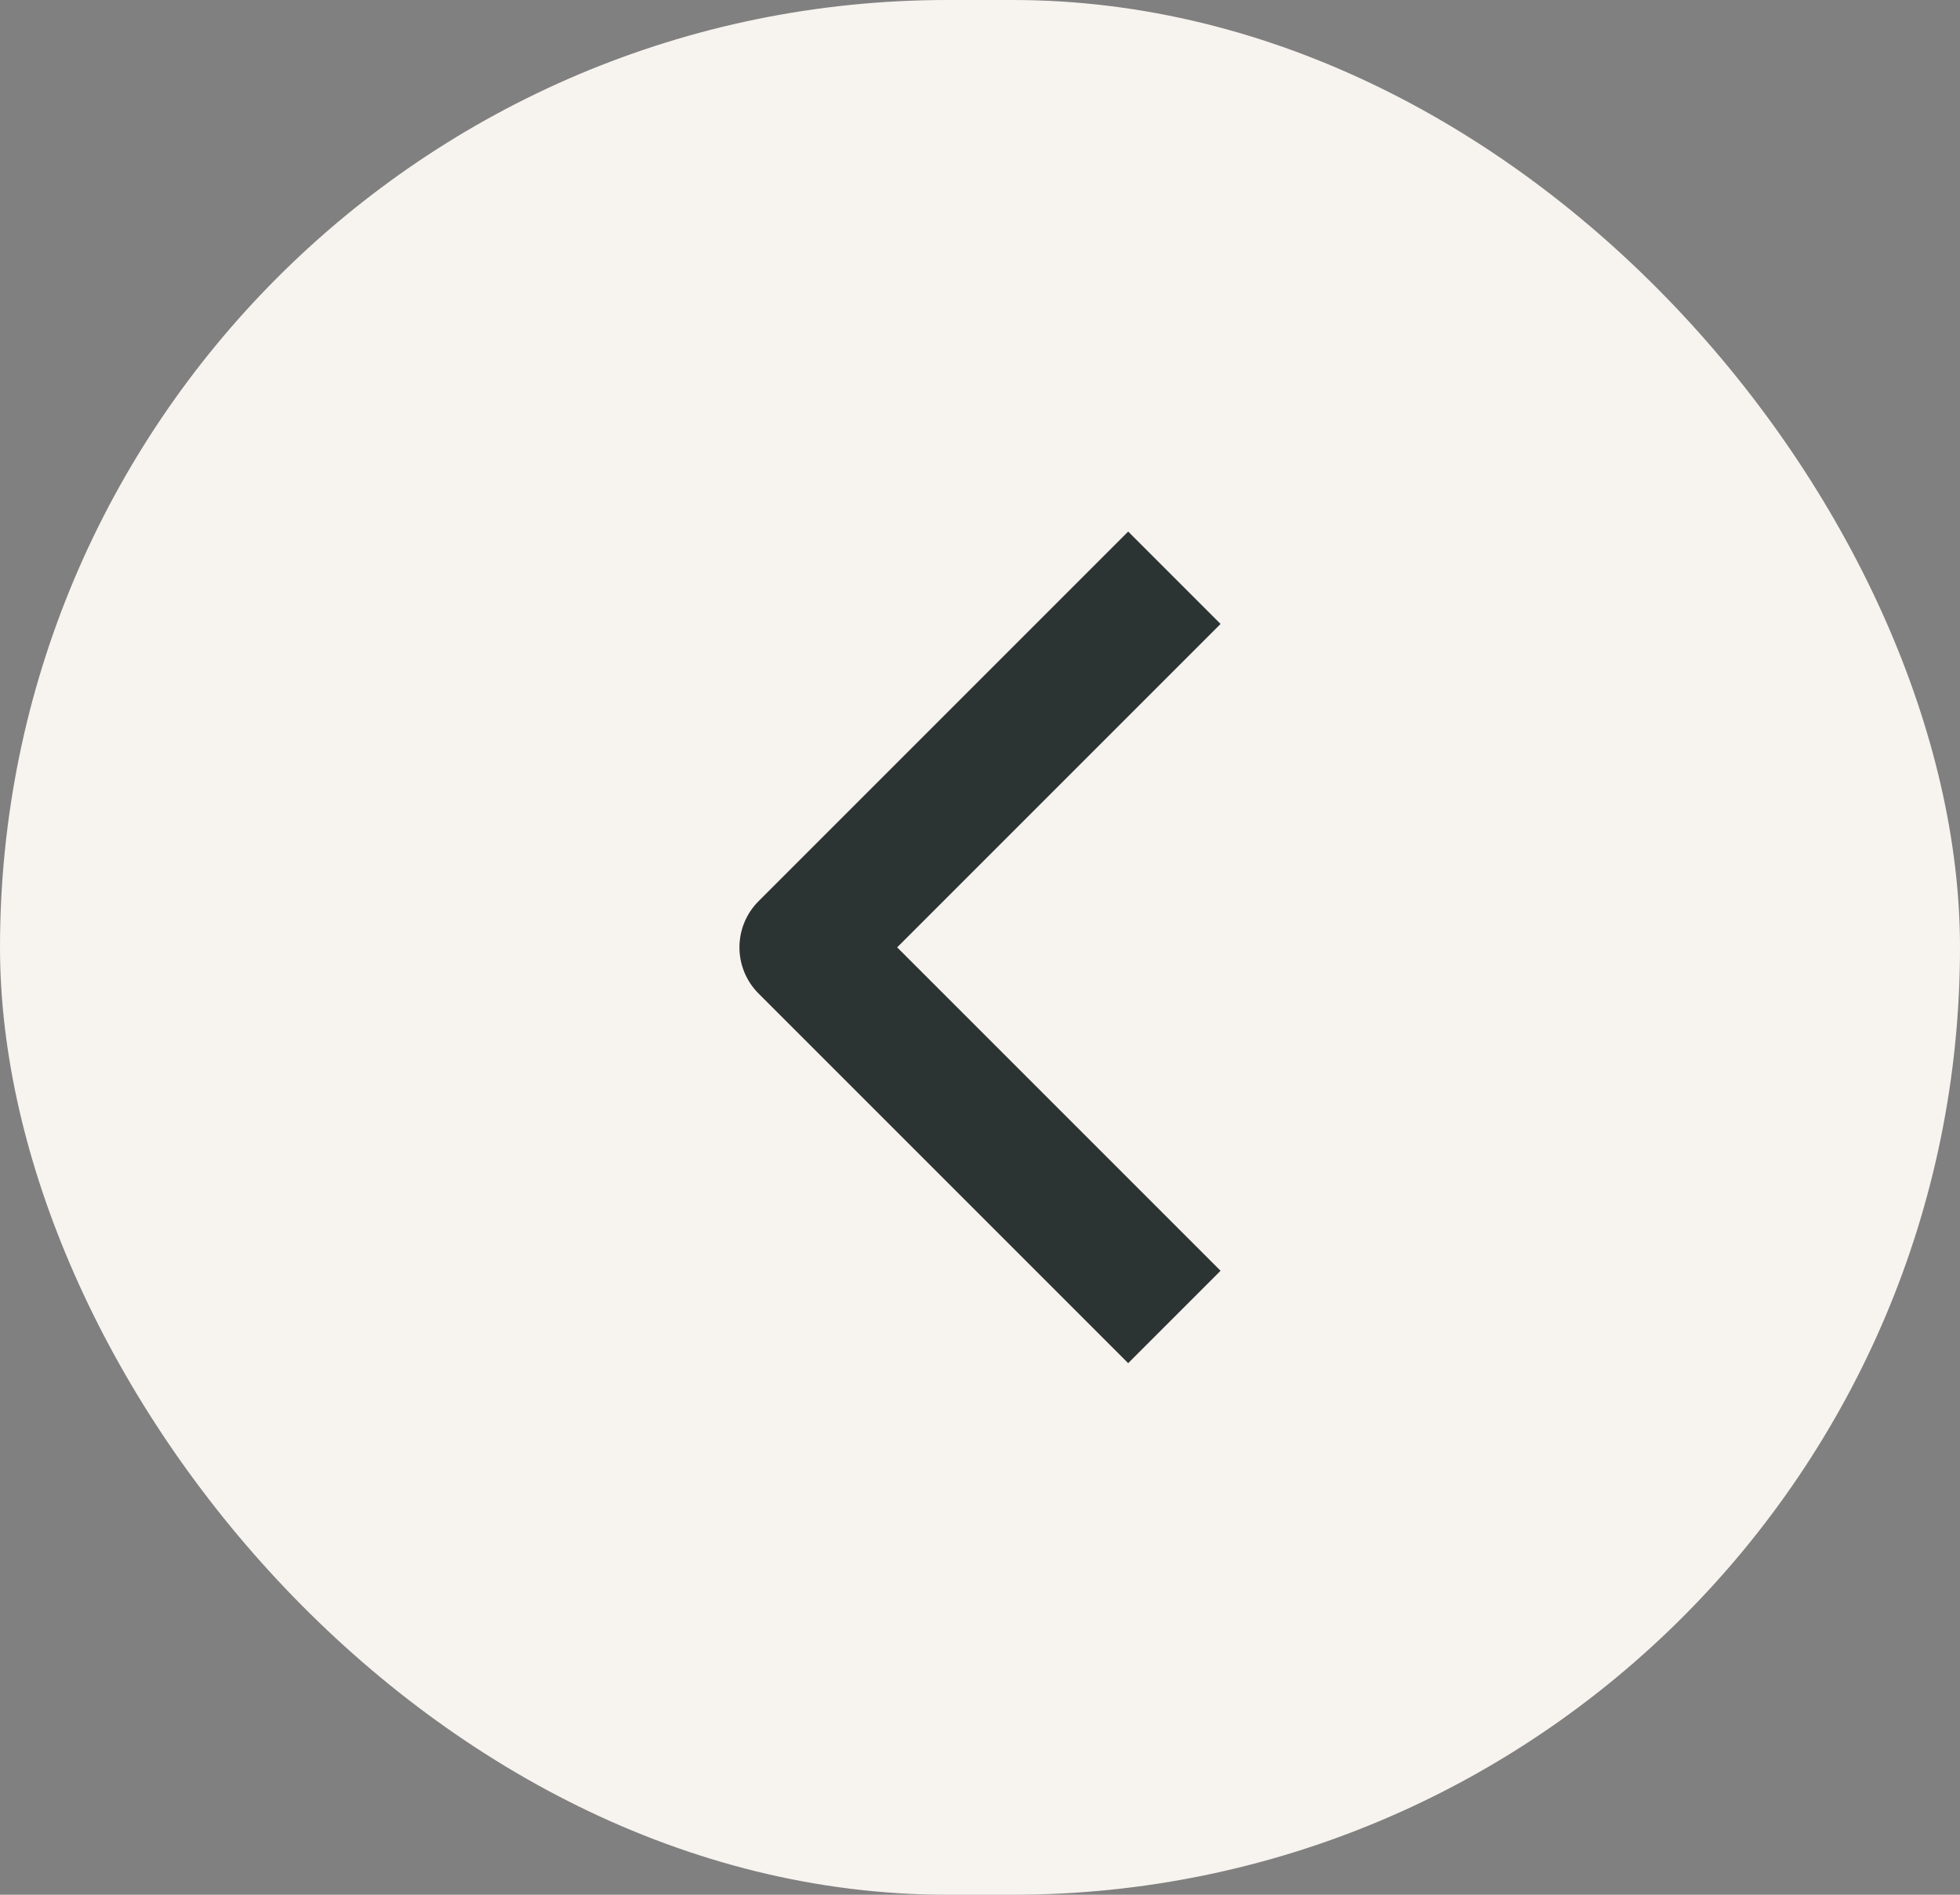
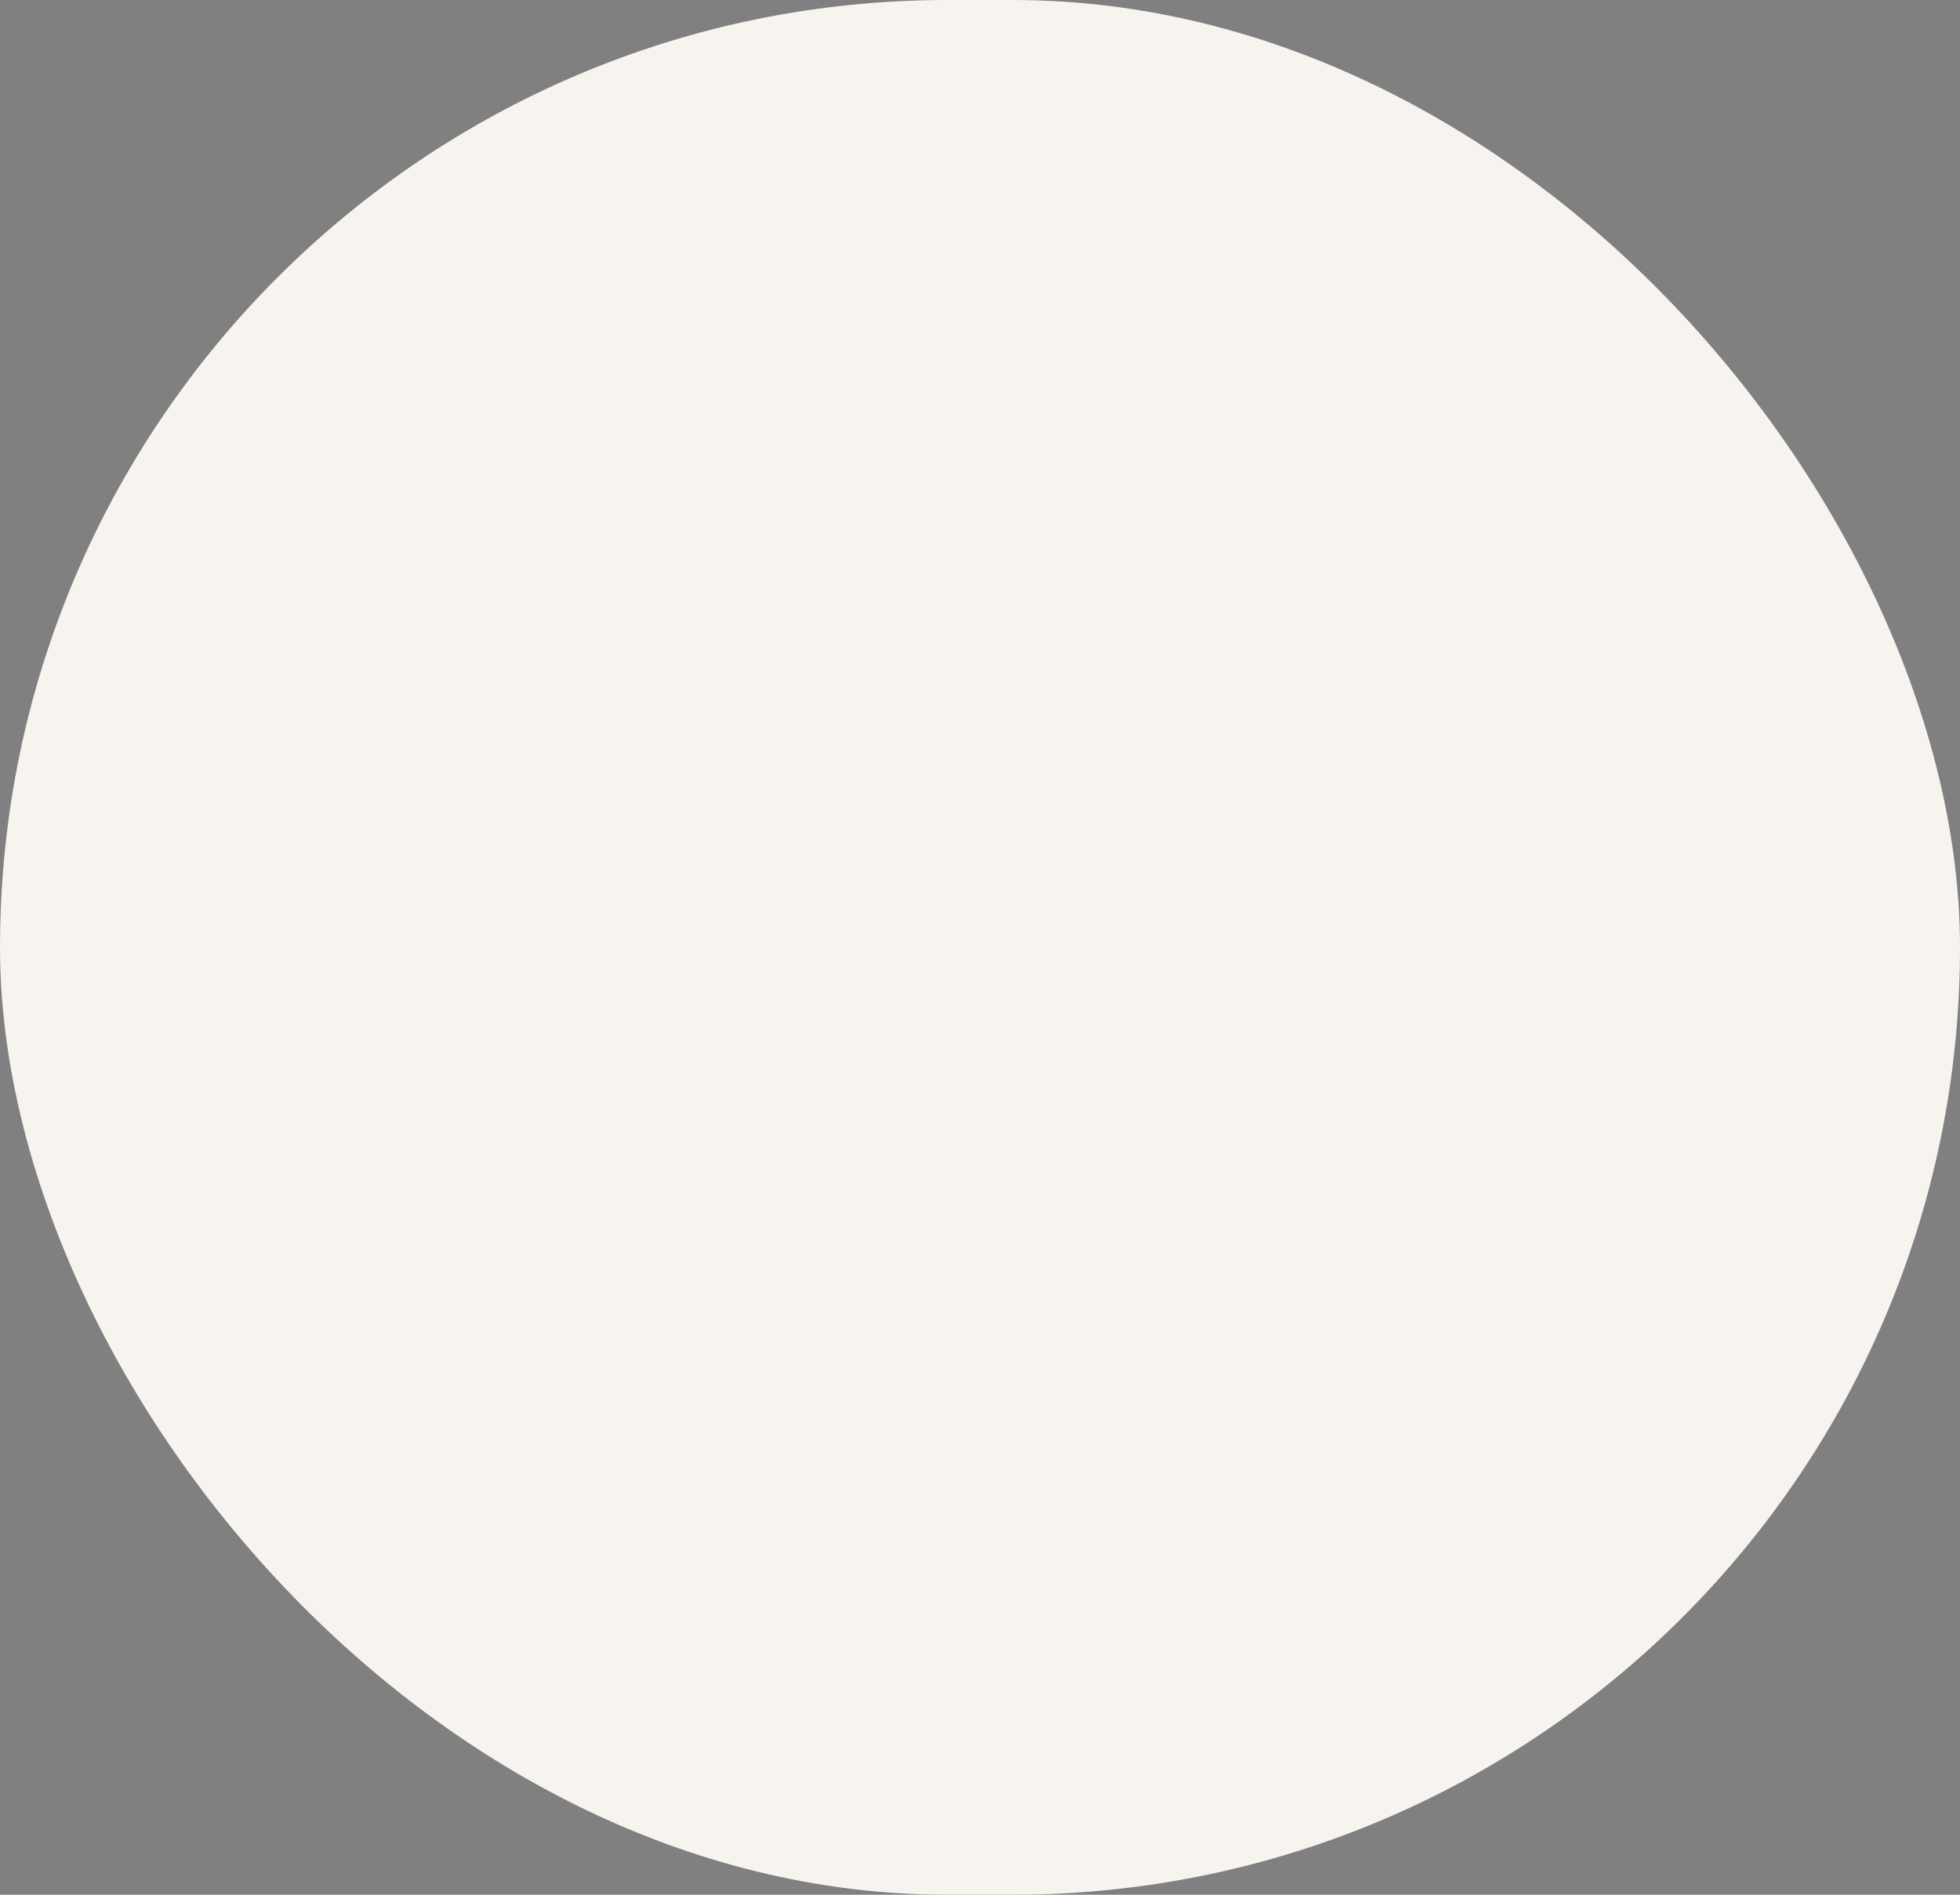
<svg xmlns="http://www.w3.org/2000/svg" width="30" height="29" viewBox="0 0 30 29" fill="none">
  <rect x="0" y="0" width="30" height="29" fill="#808080" stroke="none" />
  <rect x="30" y="29" width="30" height="29" rx="14.5" transform="rotate(180 30 29)" fill="#F7F3EF" />
-   <path fill-rule="evenodd" clip-rule="evenodd" d="M11.611 13.793L17.268 8.136L18.682 9.55L13.732 14.5L18.682 19.45L17.268 20.864L11.611 15.207C11.423 15.019 11.318 14.765 11.318 14.5C11.318 14.235 11.423 13.98 11.611 13.793Z" fill="#2C3333" />
</svg>